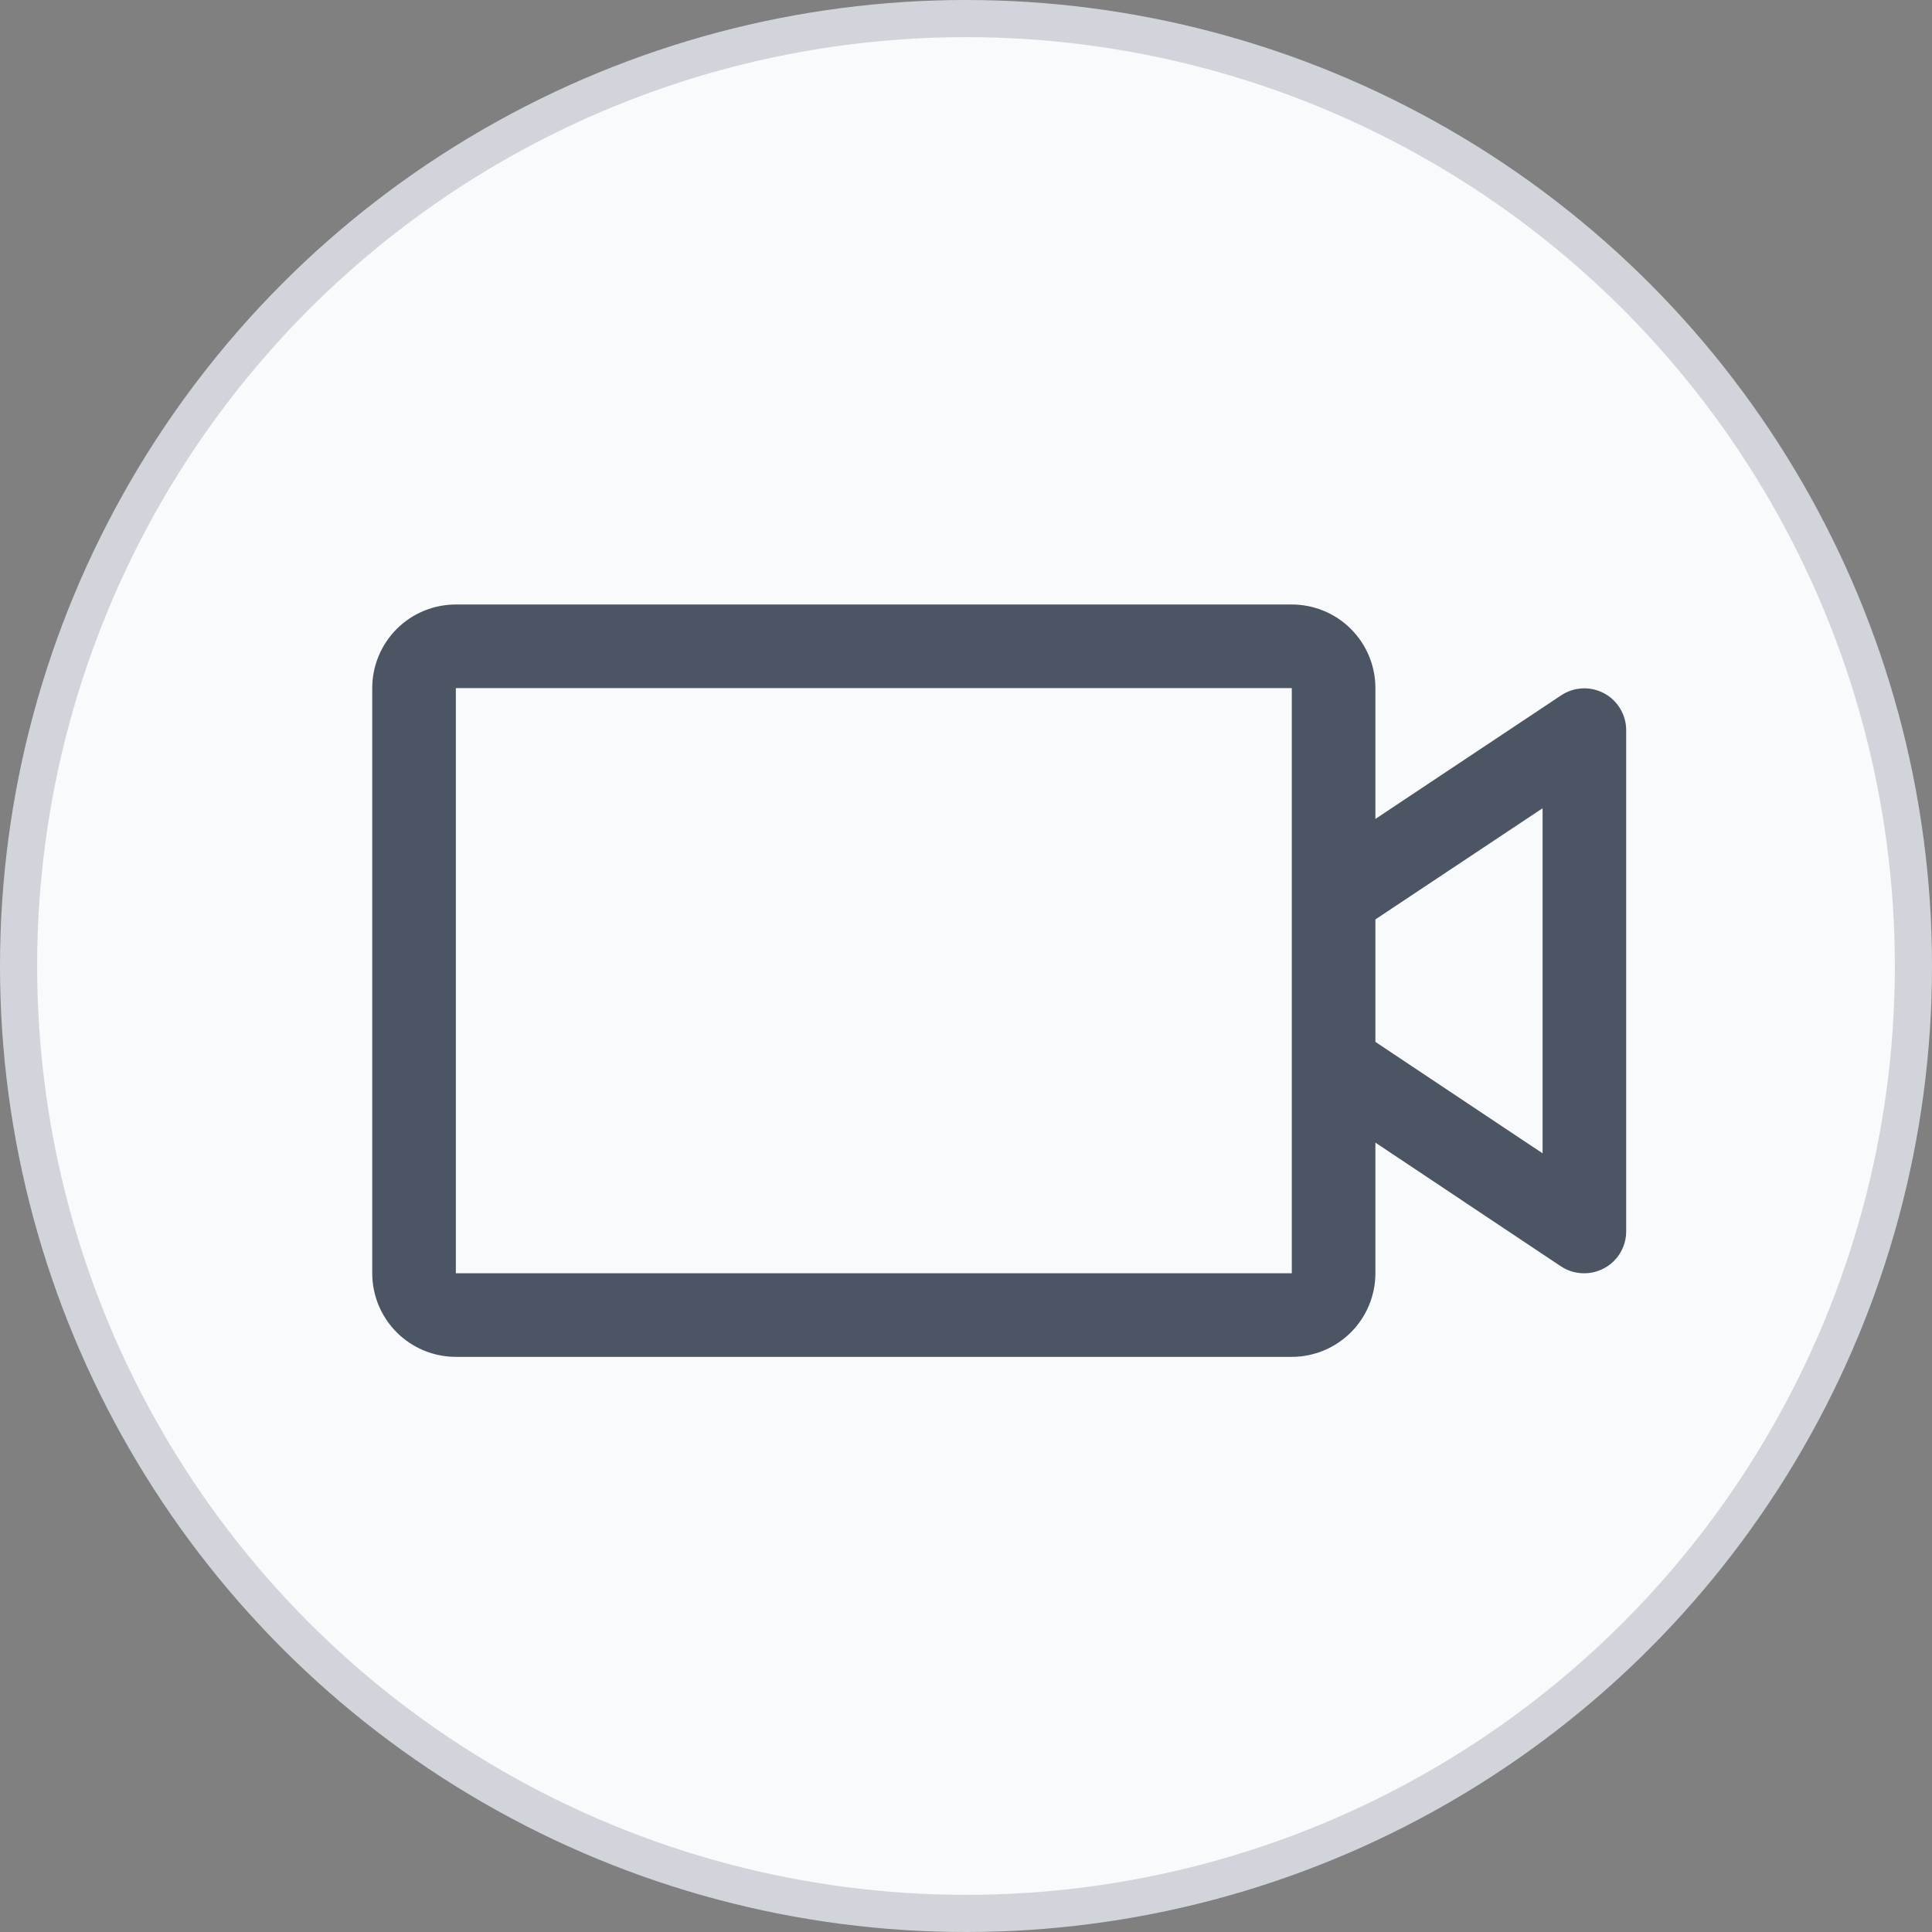
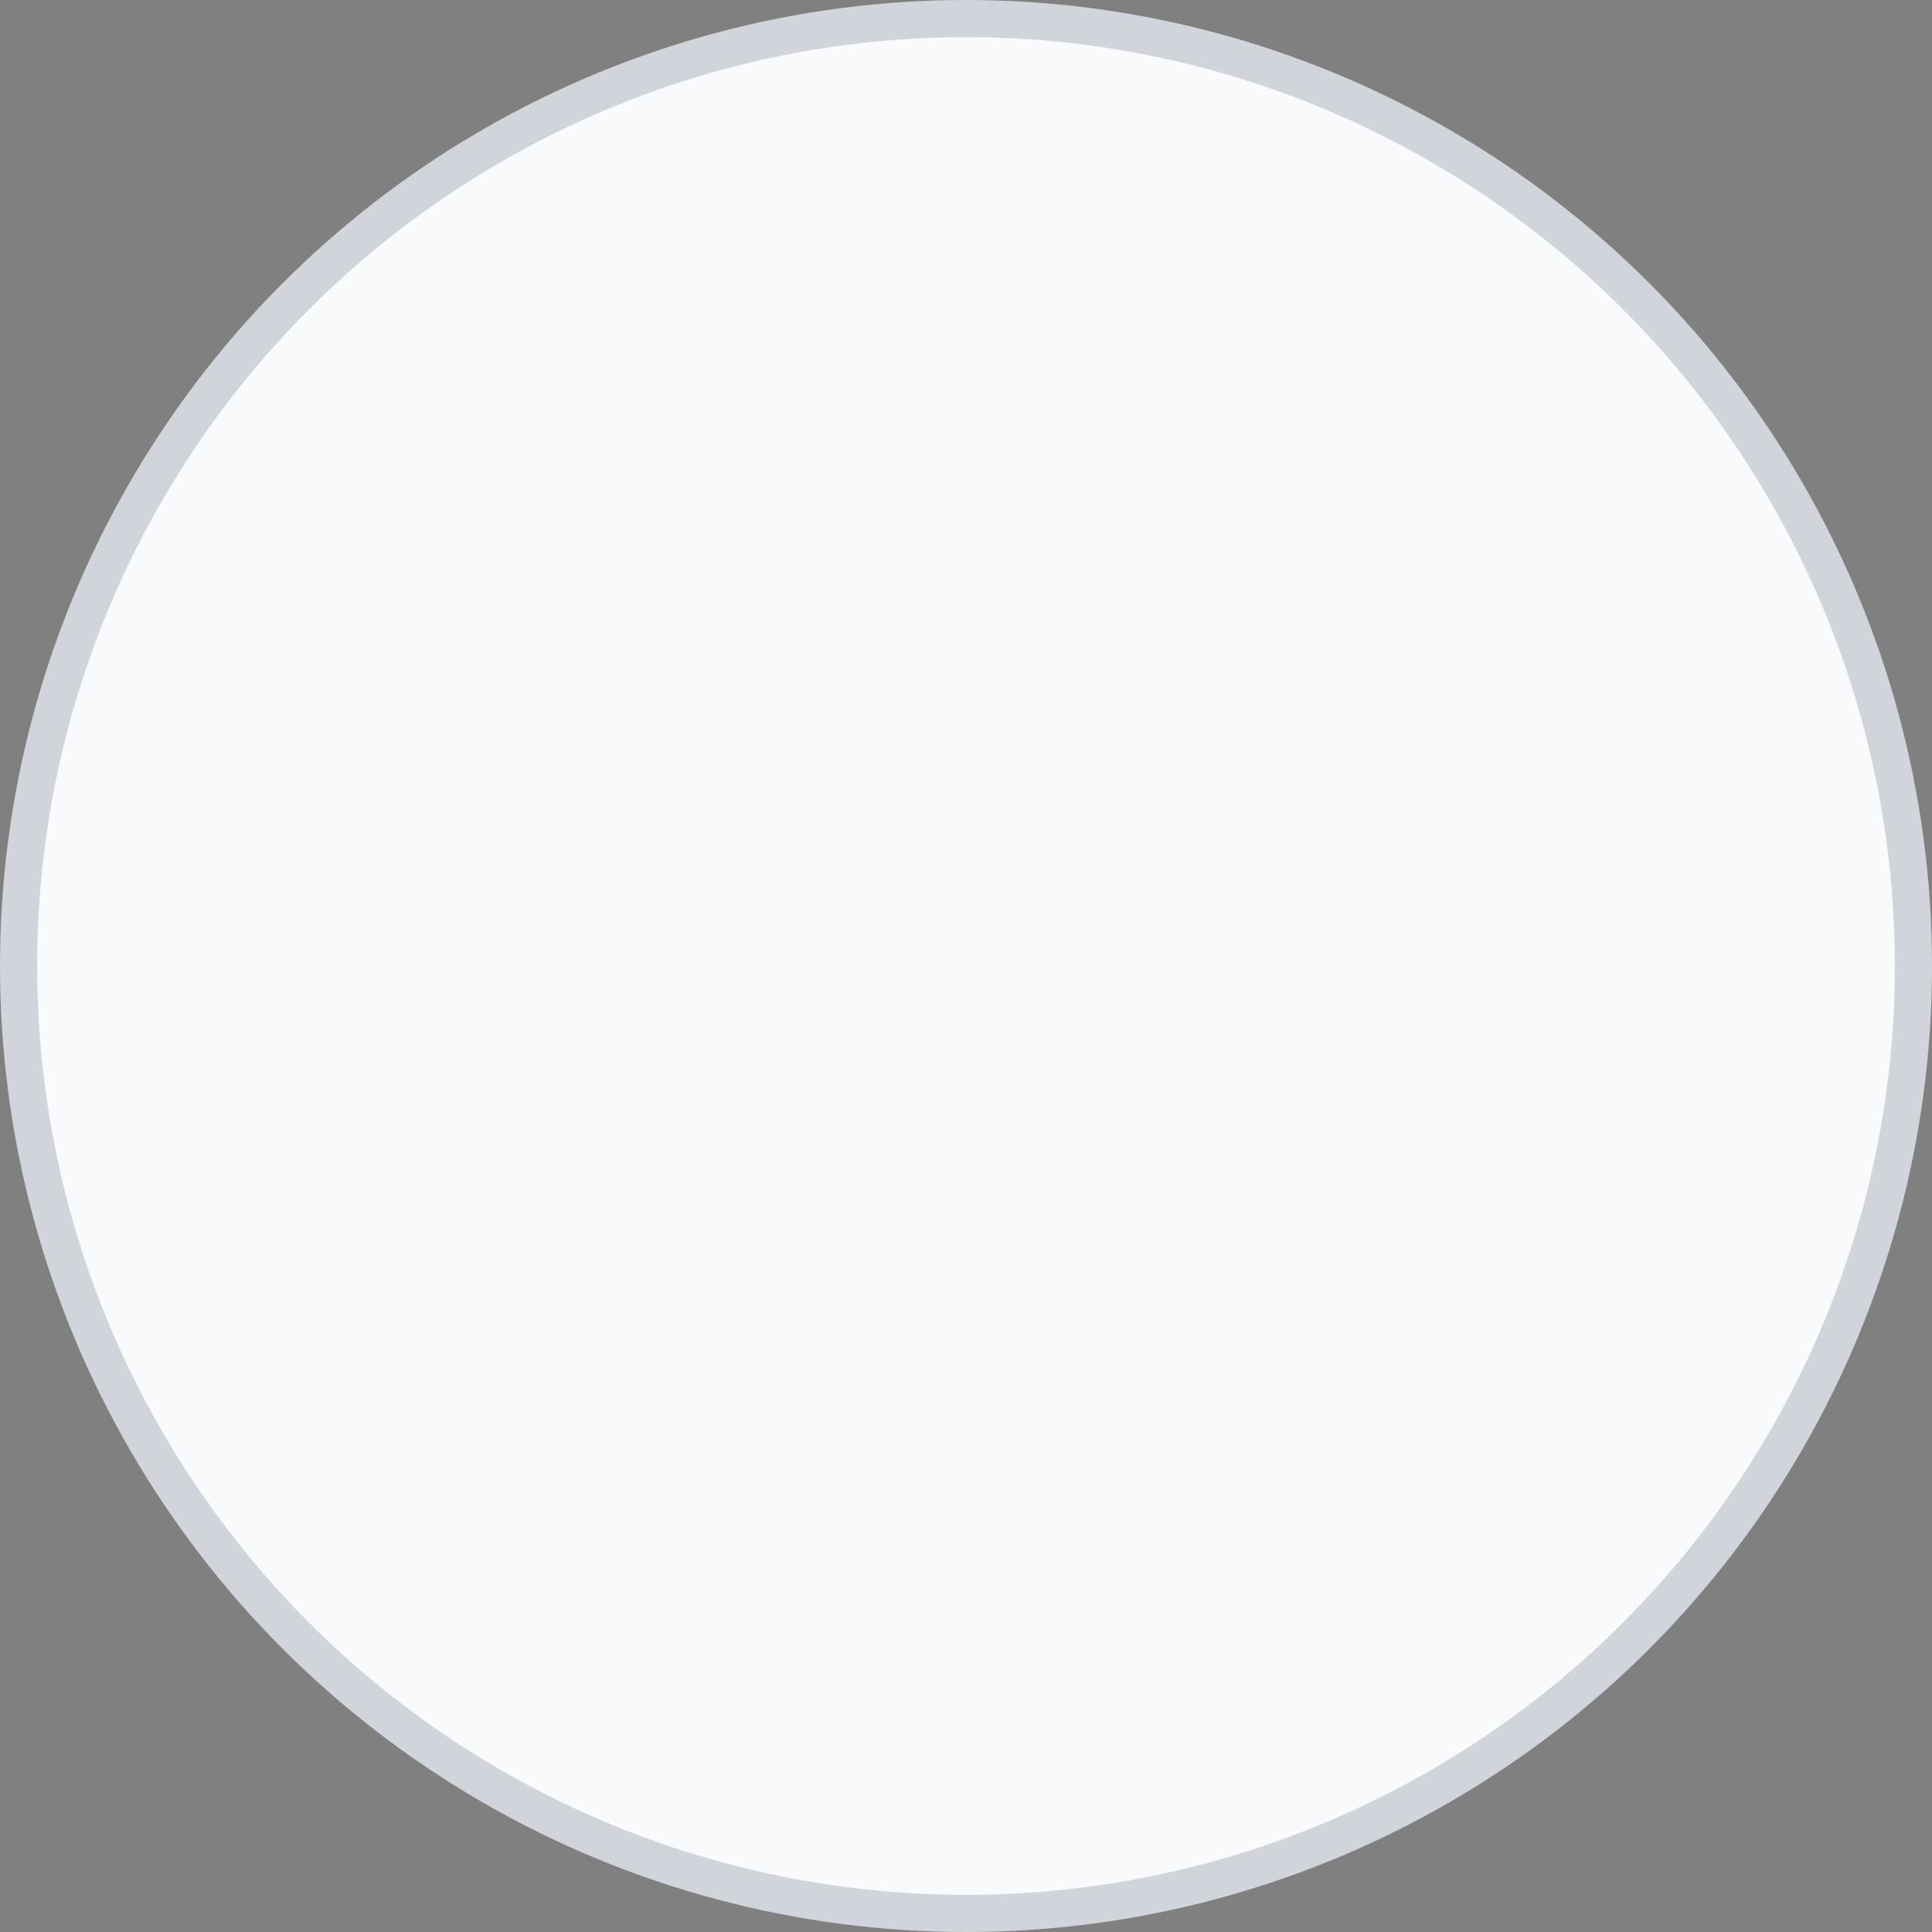
<svg xmlns="http://www.w3.org/2000/svg" width="52" height="52" viewBox="0 0 52 52" fill="none">
  <rect x="0" y="0" width="52" height="52" fill="#808080" stroke="none" />
  <circle cx="26" cy="26" r="25.5" fill="#F9FAFB" stroke="#D1D5DB" />
  <g clip-path="url(#clip0_241_136)">
-     <path d="M43.174 18.66C42.994 18.564 42.792 18.518 42.589 18.528C42.386 18.538 42.189 18.602 42.019 18.715L37.019 22.042V18.52C37.019 17.923 36.782 17.351 36.359 16.928C35.938 16.507 35.365 16.27 34.769 16.27H12.269C11.672 16.27 11.1 16.507 10.678 16.928C10.256 17.351 10.019 17.923 10.019 18.52V34.27C10.019 34.866 10.256 35.439 10.678 35.861C11.1 36.282 11.672 36.52 12.269 36.52H34.769C35.365 36.52 35.938 36.282 36.359 35.861C36.782 35.439 37.019 34.866 37.019 34.27V30.754L42.019 34.088C42.205 34.209 42.422 34.272 42.644 34.27C42.942 34.27 43.228 34.151 43.439 33.94C43.65 33.729 43.769 33.443 43.769 33.145V19.645C43.767 19.442 43.711 19.244 43.606 19.071C43.502 18.897 43.352 18.756 43.174 18.66ZM34.769 34.27H12.269V18.52H34.769V34.27ZM41.519 31.042L37.019 28.043V24.746L41.519 21.754V31.042Z" fill="#4B5563" />
-   </g>
+     </g>
  <defs>
    <clipPath id="clip0_241_136">
      <rect width="36" height="36" fill="white" transform="translate(7.769 8.395)" />
    </clipPath>
  </defs>
</svg>